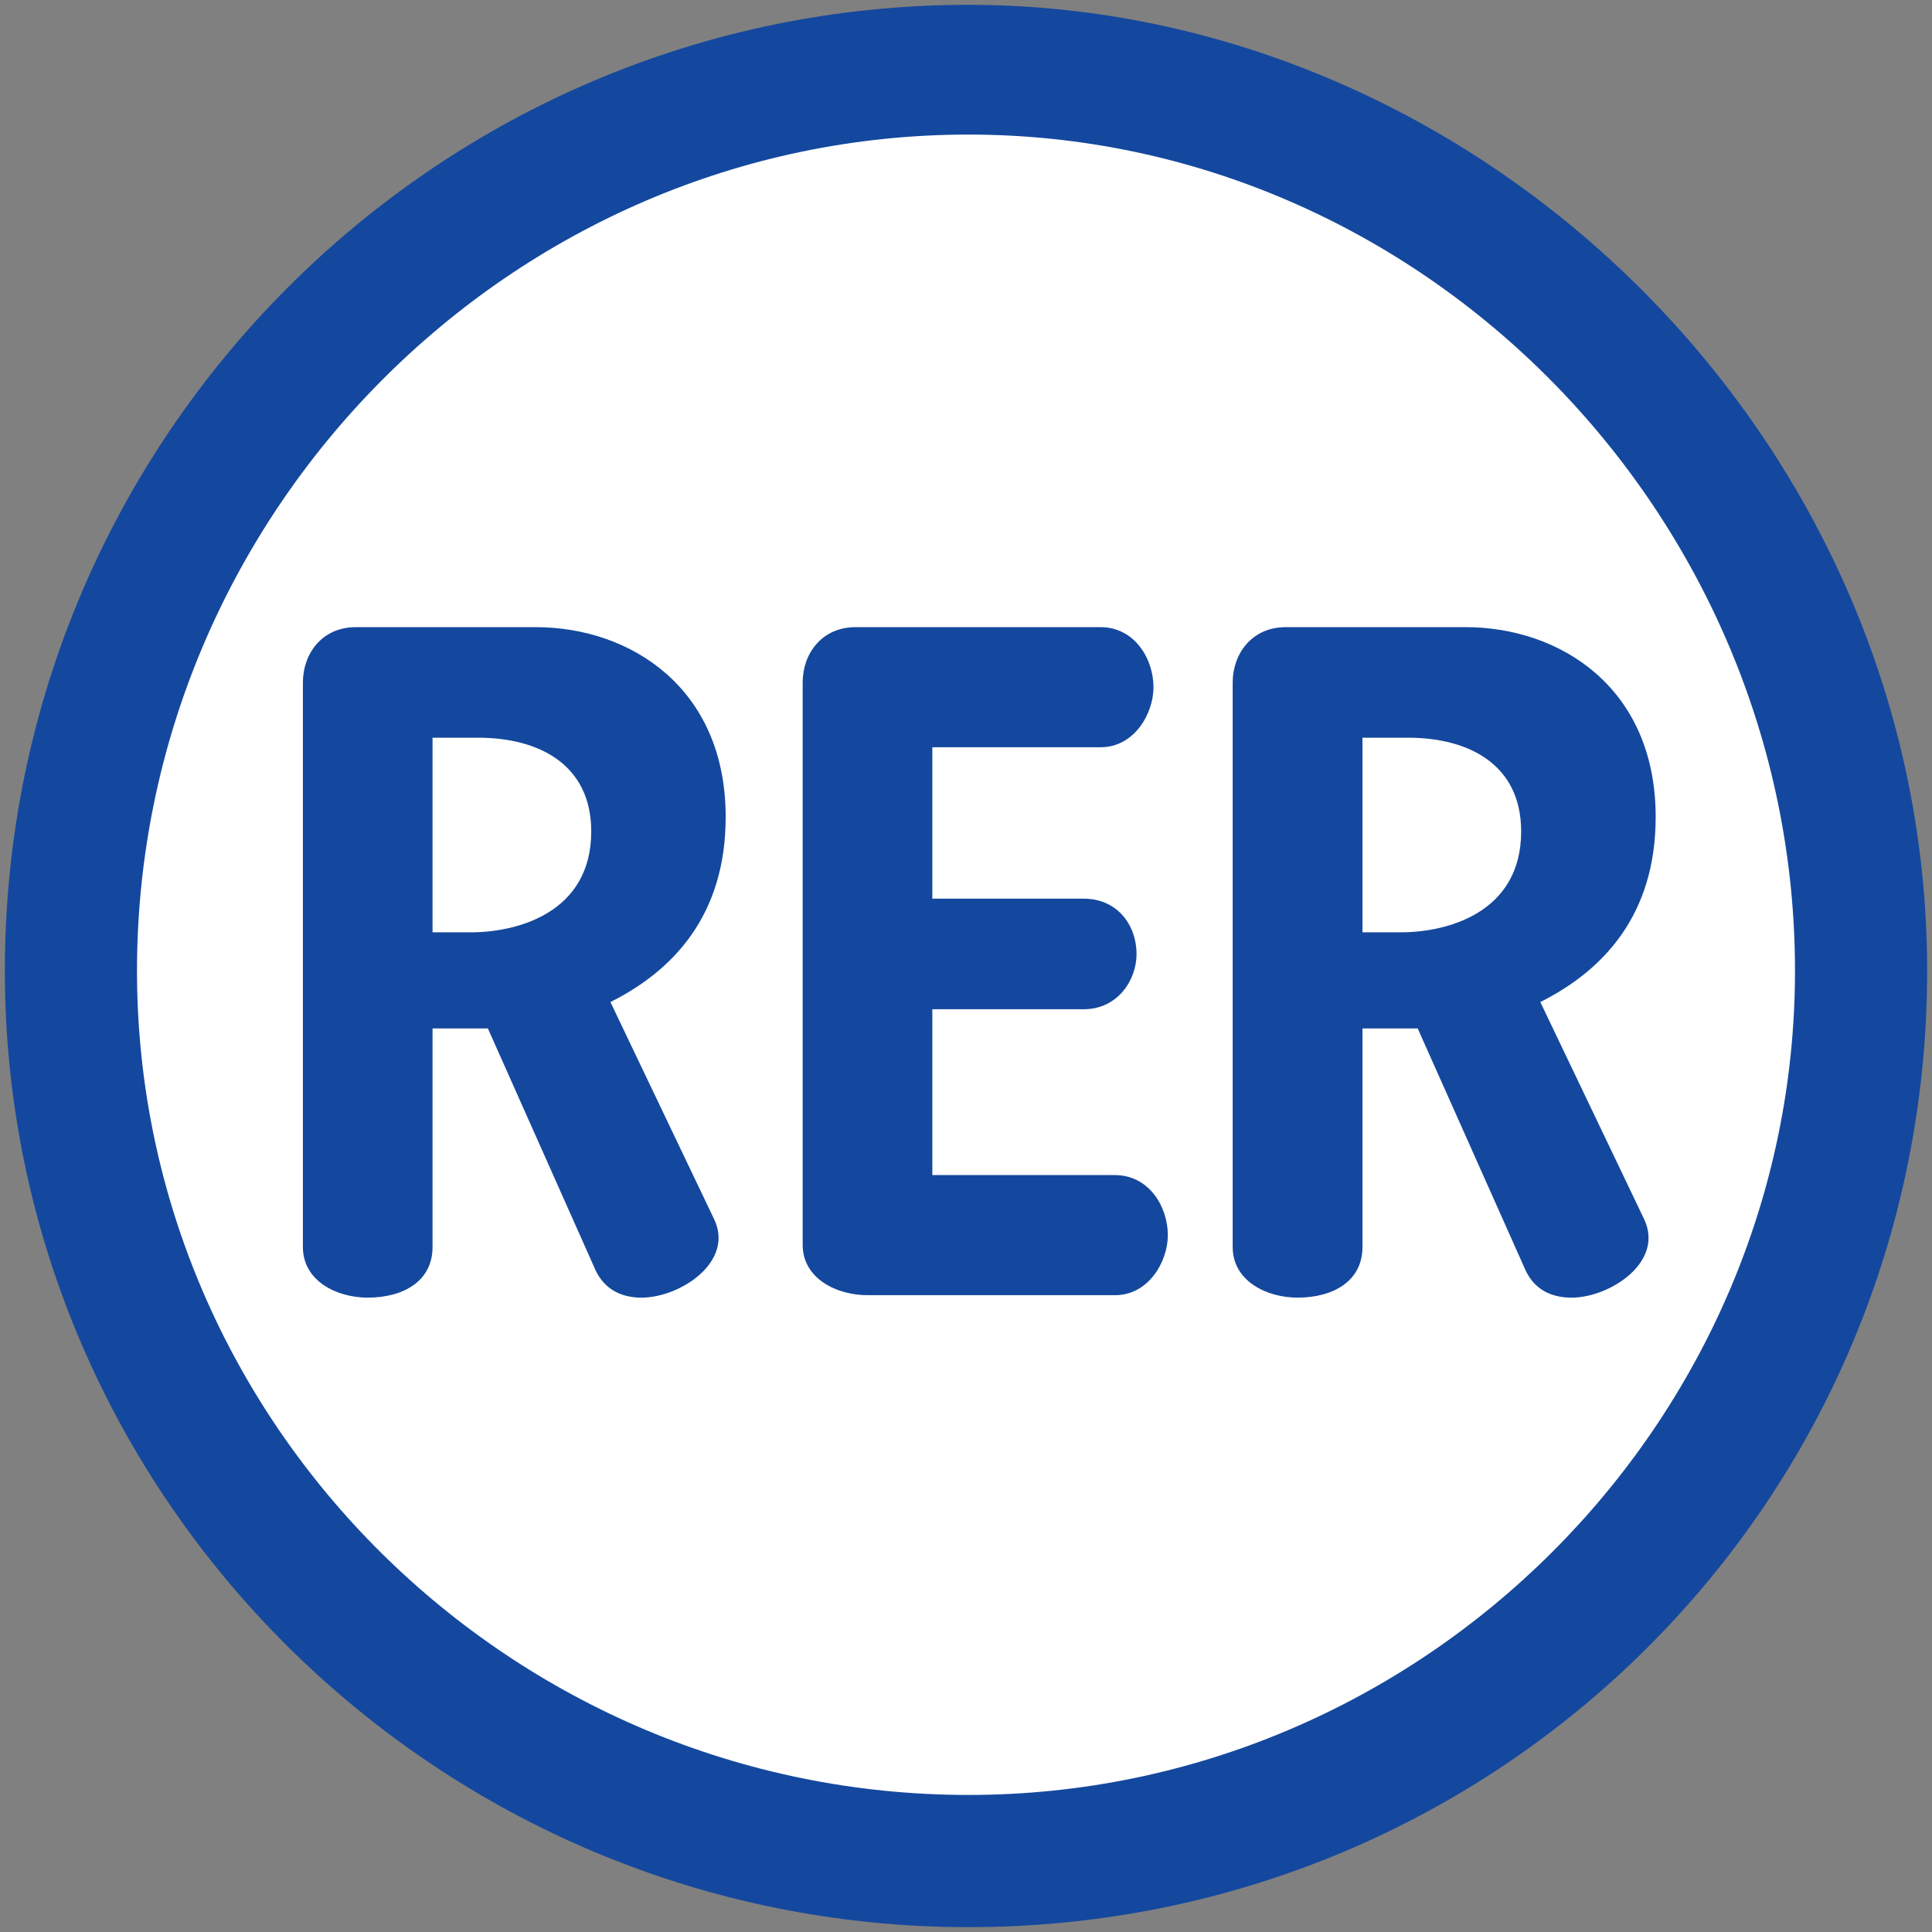
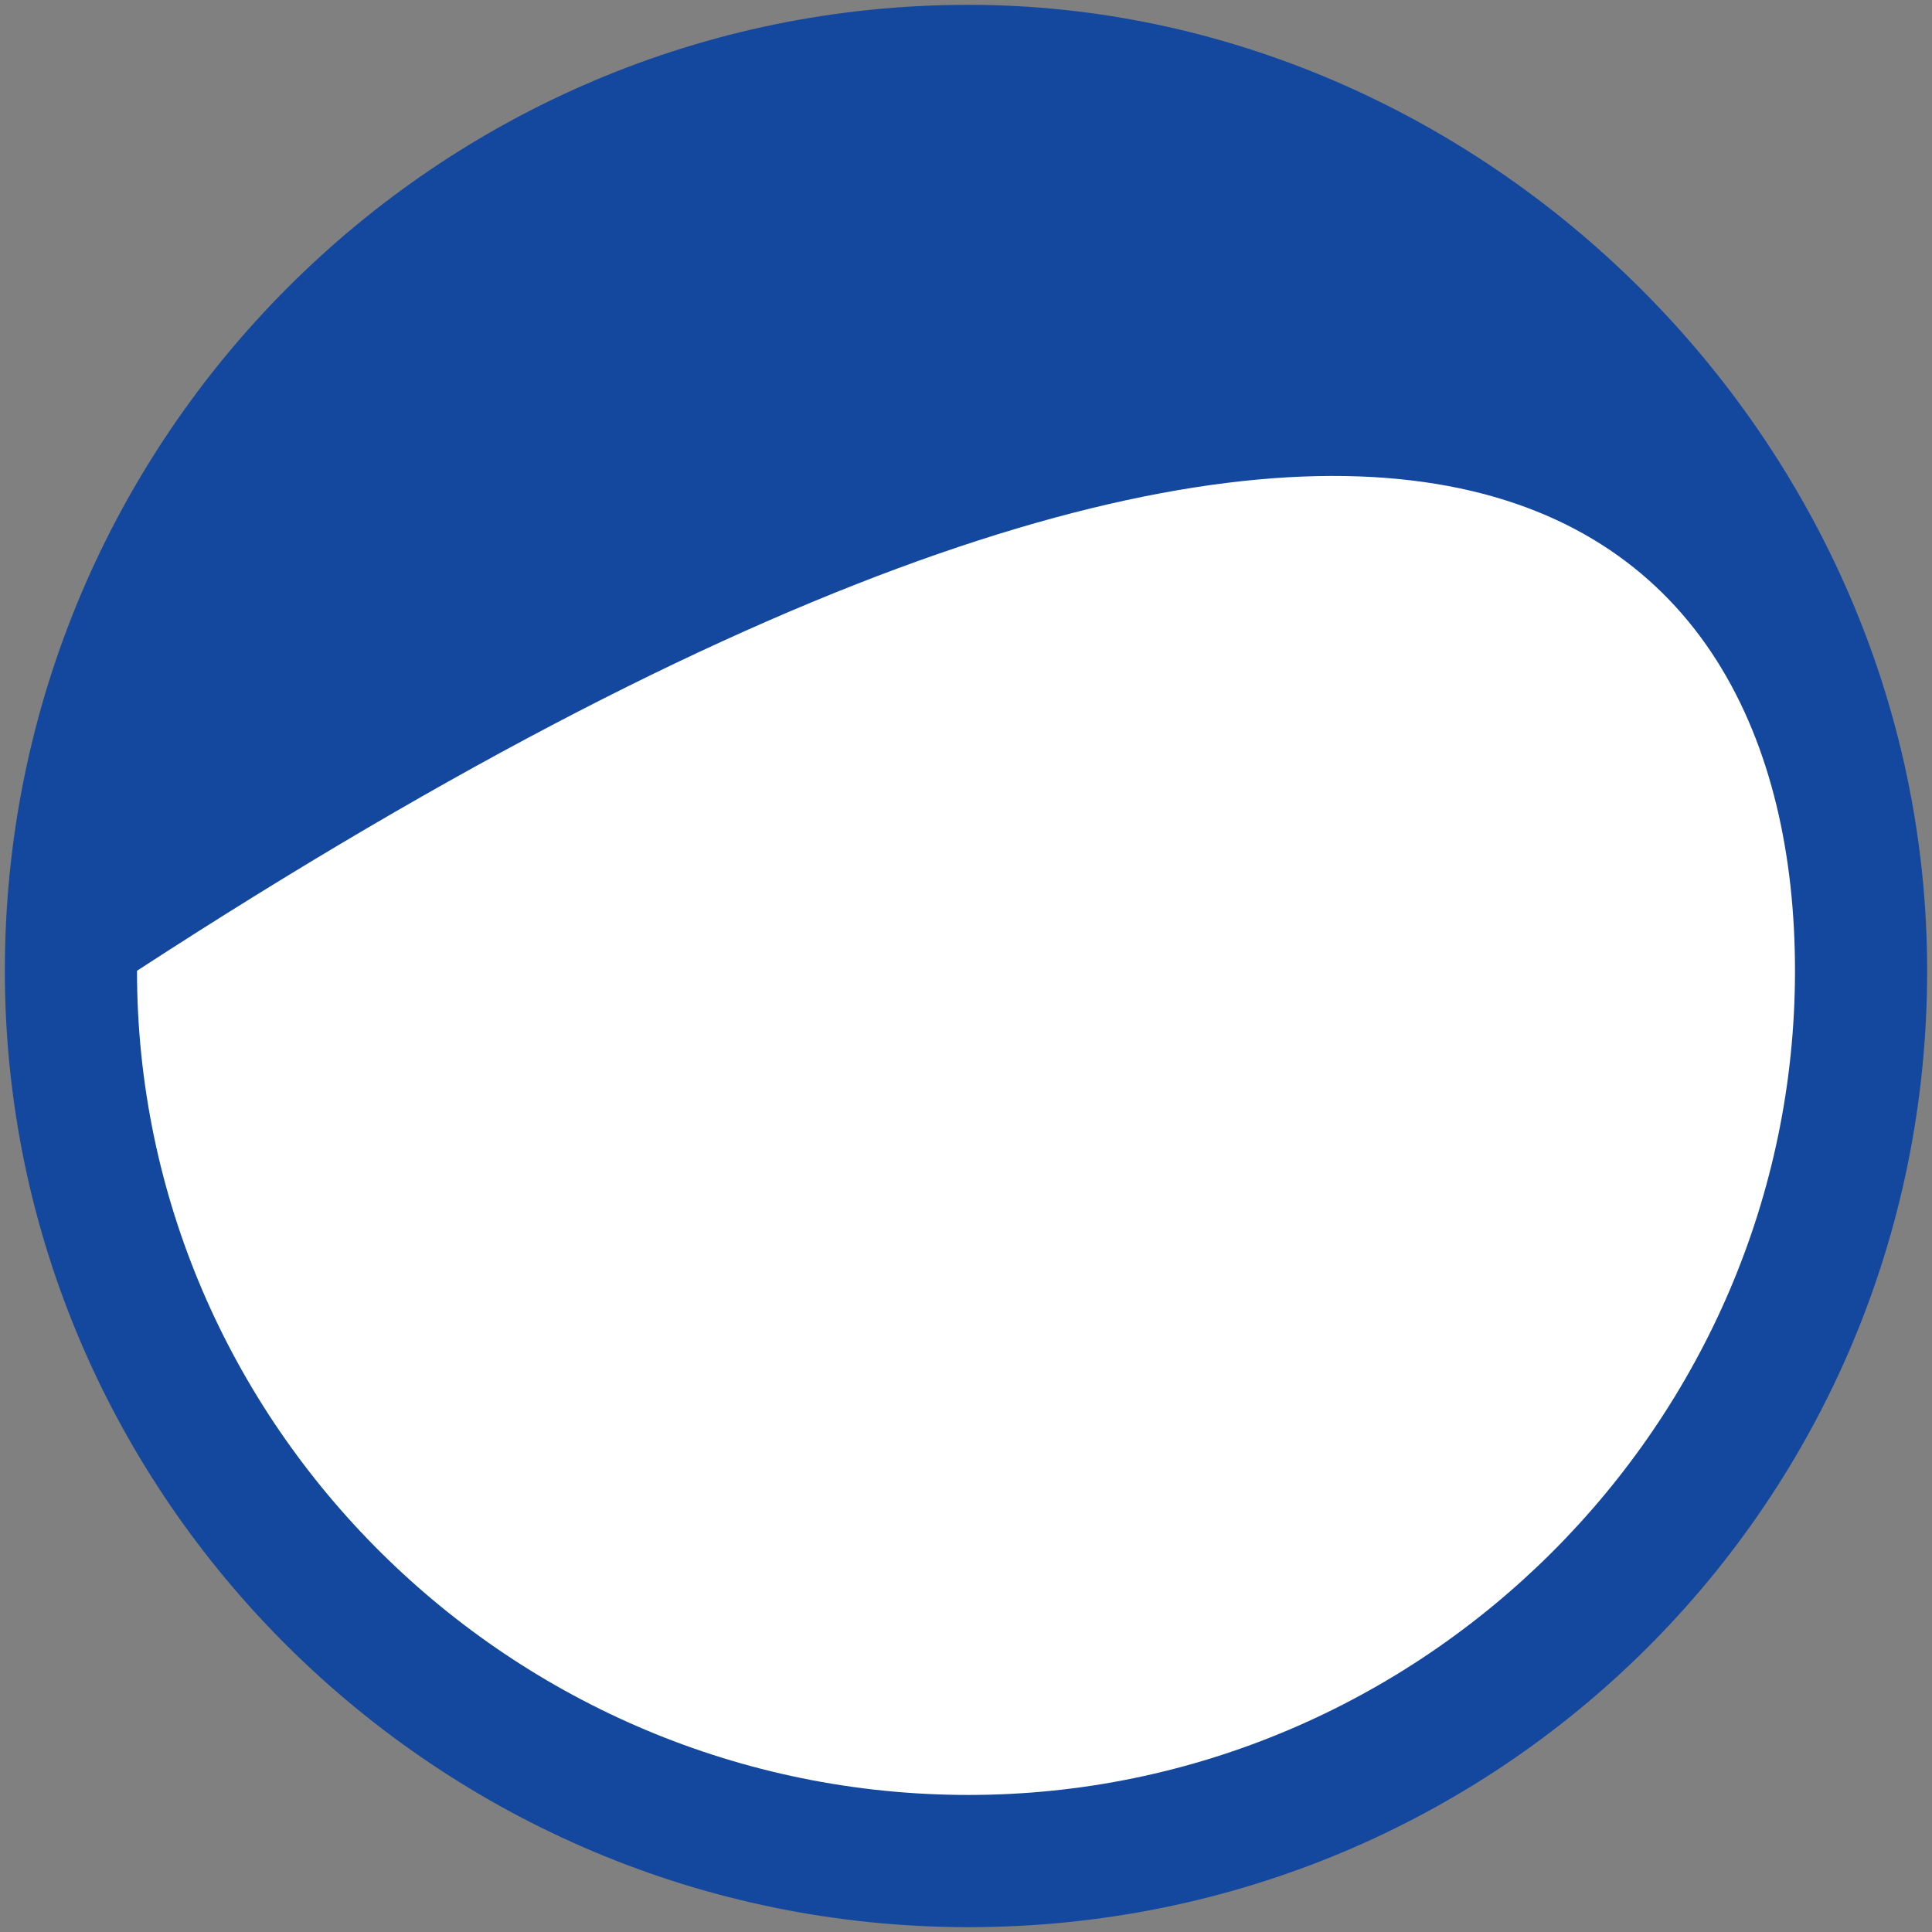
<svg xmlns="http://www.w3.org/2000/svg" xmlns:ns1="http://sodipodi.sourceforge.net/DTD/sodipodi-0.dtd" xmlns:ns2="http://www.inkscape.org/namespaces/inkscape" version="1.1" id="Layer_1" x="0px" y="0px" width="400px" height="400px" viewBox="0 0 400 400" enable-background="new 0 0 400 400" xml:space="preserve" ns1:version="0.32" ns2:version="0.46" ns1:docname="RER.svg" ns2:output_extension="org.inkscape.output.svg.inkscape">
  <rect x="0" y="0" width="400" height="400" fill="#808080" stroke="none" />
  <defs id="defs6">
    <ns2:perspective ns1:type="inkscape:persp3d" ns2:vp_x="0 : 200 : 1" ns2:vp_y="0 : 1000 : 0" ns2:vp_z="400 : 200 : 1" ns2:persp3d-origin="200 : 133.33333 : 1" id="perspective10" />
  </defs>
  <ns1:namedview ns2:window-height="1025" ns2:window-width="1318" ns2:pageshadow="2" ns2:pageopacity="0.0" guidetolerance="10.0" gridtolerance="10.0" objecttolerance="10.0" borderopacity="1.0" bordercolor="#666666" pagecolor="#ffffff" id="base" showgrid="false" ns2:zoom="1.165" ns2:cx="196.35862" ns2:cy="214.24812" ns2:window-x="224" ns2:window-y="0" ns2:current-layer="Layer_1" />
  <path style="fill:#14489e;fill-opacity:1" d="M 398.996,200.987 C 398.996,90.544 306.459,1 200.516,1 C 90.563,1 1.003,90.544 1.003,200.987 C 1.003,309.923 90.563,399 200.516,399 C 310.453,399 398.996,310.918 398.996,200.987" id="path3324" />
-   <path style="fill:#ffffff;fill-opacity:1" d="M 371.635,200.987 C 371.635,294.519 294.516,371.625 200.516,371.625 C 105.981,371.625 28.364,295.01 28.364,200.987 C 28.364,105.984 105.981,27.862 200.516,27.862 C 294.516,27.862 371.635,106.467 371.635,200.987 z" id="path3314" />
-   <path id="path3310" d="M 342.791,169.148 C 342.791,142.286 322.887,129.846 303.473,129.846 L 266.176,129.846 C 259.209,129.846 255.215,135.334 255.215,141.298 L 255.215,258.188 C 255.215,265.183 262.195,268.66 268.656,268.66 C 276.097,268.66 282.084,265.183 282.084,258.188 L 282.084,212.93 L 293.522,212.93 L 315.936,263.194 C 317.897,267.161 321.387,268.661 325.383,268.661 C 333.344,268.661 344.781,261.204 340.311,252.233 L 318.907,207.463 C 331.828,200.987 342.791,189.55 342.791,169.148 zM 241.787,255.723 C 241.787,249.737 237.805,243.29 230.853,243.29 L 193.03,243.29 L 193.03,208.949 L 224.393,208.949 C 231.344,208.949 235.311,202.977 235.311,197.511 C 235.311,191.555 231.344,186.059 224.393,186.059 L 193.03,186.059 L 193.03,154.71 L 227.883,154.71 C 234.834,154.71 238.817,147.759 238.817,142.285 C 238.817,136.321 234.835,129.846 227.883,129.846 L 177.122,129.846 C 170.156,129.846 166.183,135.334 166.183,141.298 L 166.183,257.712 C 166.183,264.679 173.149,268.153 179.618,268.153 L 230.855,268.153 C 237.805,268.154 241.787,261.203 241.787,255.723 zM 150.244,169.148 C 150.244,142.286 130.348,129.846 110.956,129.846 L 73.645,129.846 C 66.679,129.846 62.713,135.334 62.713,141.298 L 62.713,258.188 C 62.713,265.183 69.664,268.66 76.126,268.66 C 83.612,268.66 89.553,265.183 89.553,258.188 L 89.553,212.93 L 101.012,212.93 L 123.396,263.194 C 125.394,267.161 128.877,268.661 132.843,268.661 C 140.797,268.661 152.249,261.204 147.763,252.233 L 126.382,207.463 C 139.327,200.987 150.244,189.55 150.244,169.148 zM 314.939,172.142 C 314.939,189.06 299.507,193.027 290.06,193.027 L 282.083,193.027 L 282.083,152.736 L 291.544,152.736 C 303.992,152.735 314.939,158.209 314.939,172.142 zM 122.409,172.142 C 122.409,189.06 106.969,193.027 97.529,193.027 L 89.553,193.027 L 89.553,152.736 L 99.014,152.736 C 111.461,152.735 122.409,158.209 122.409,172.142 z" style="fill:#14489e;fill-opacity:1" />
+   <path style="fill:#ffffff;fill-opacity:1" d="M 371.635,200.987 C 371.635,294.519 294.516,371.625 200.516,371.625 C 105.981,371.625 28.364,295.01 28.364,200.987 C 294.516,27.862 371.635,106.467 371.635,200.987 z" id="path3314" />
</svg>